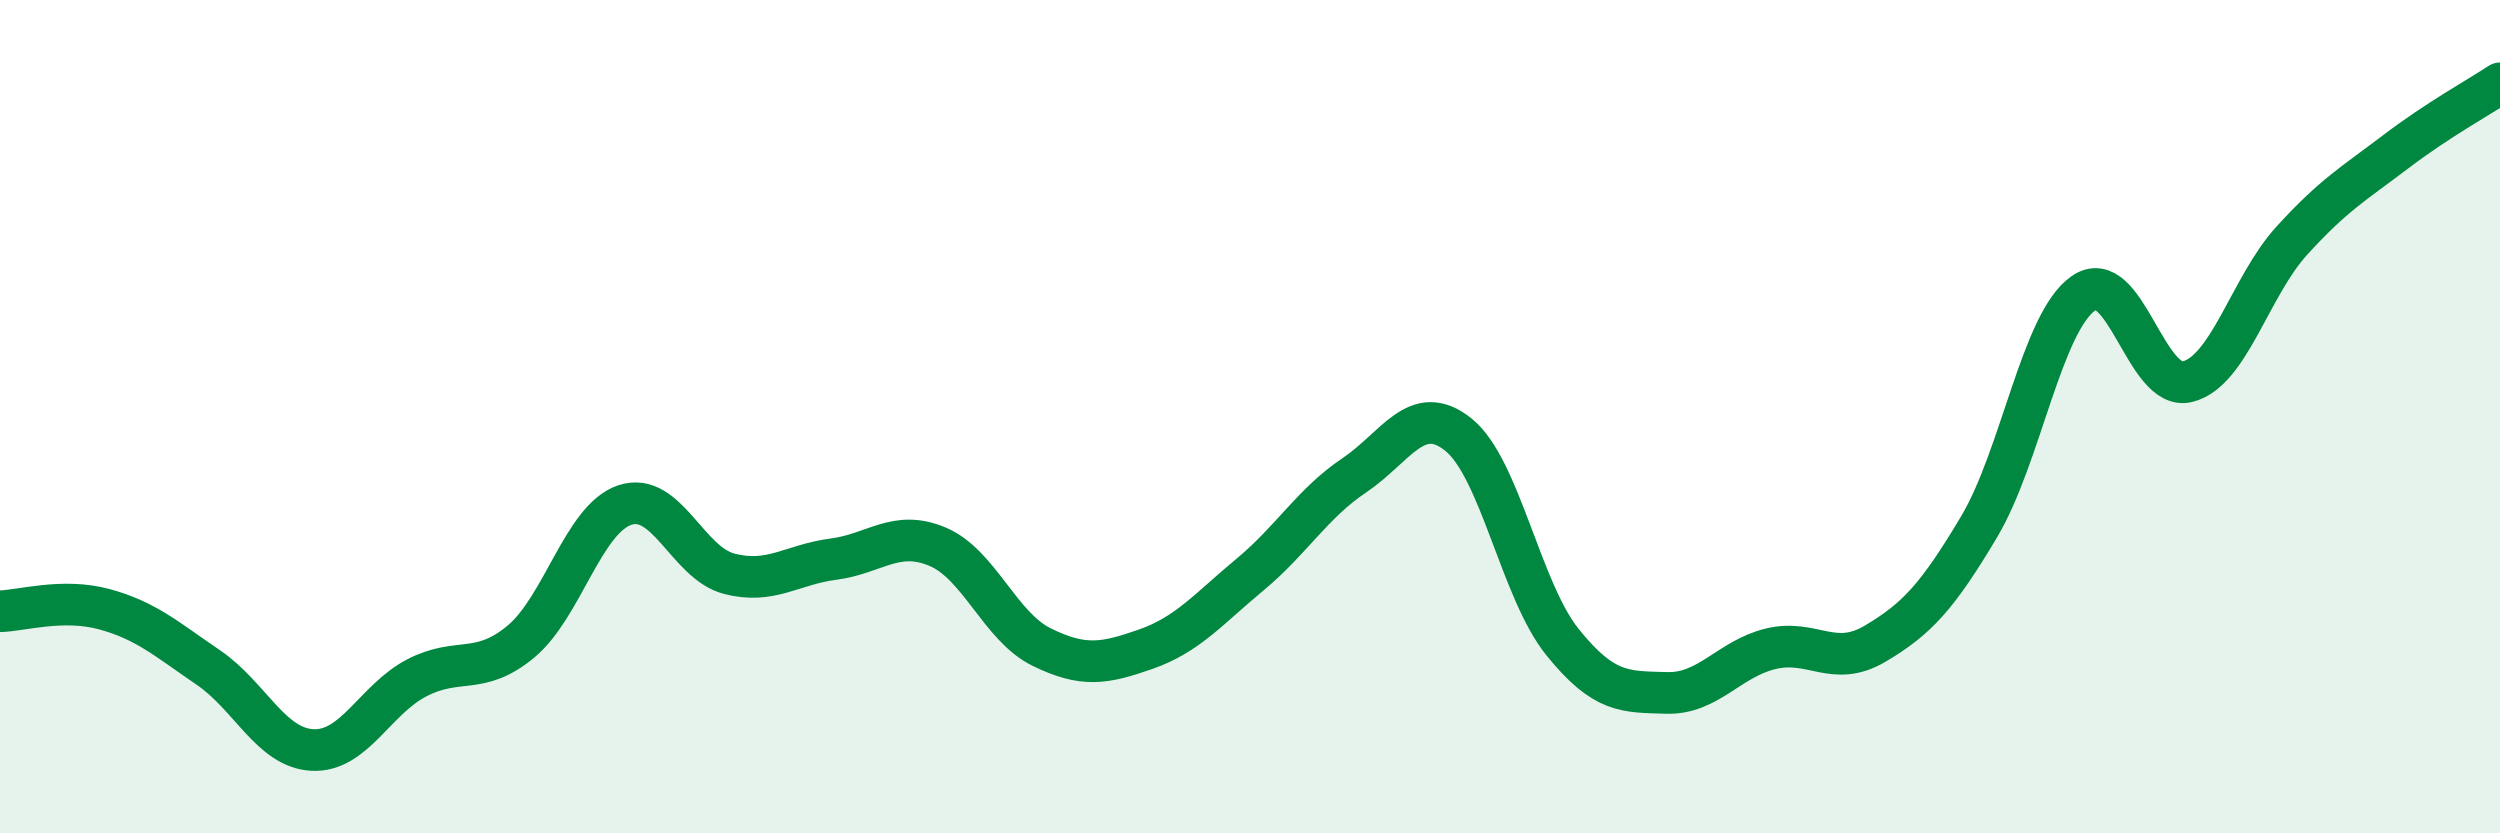
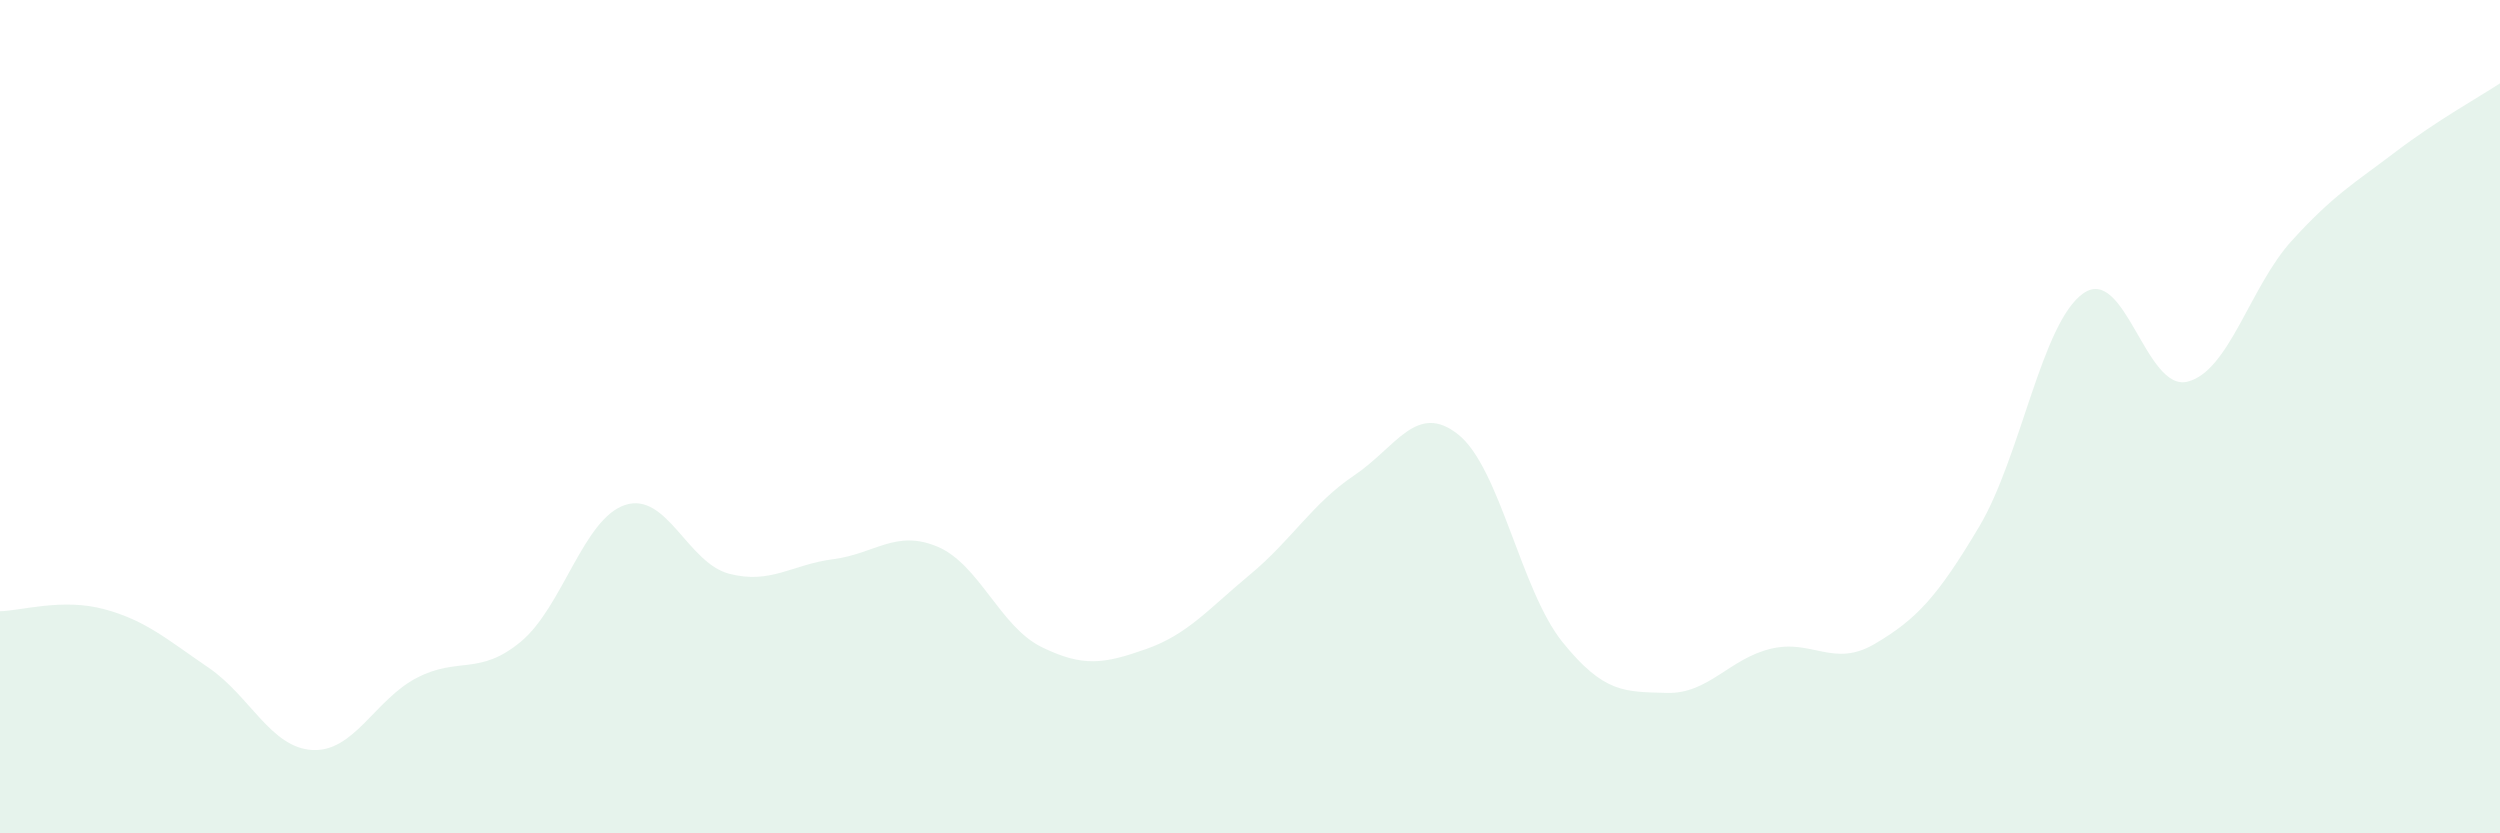
<svg xmlns="http://www.w3.org/2000/svg" width="60" height="20" viewBox="0 0 60 20">
  <path d="M 0,14.67 C 0.5,14.66 1.5,14.35 2.5,14.62 C 3.5,14.89 4,15.34 5,16.02 C 6,16.7 6.5,17.95 7.5,18 C 8.5,18.05 9,16.79 10,16.27 C 11,15.75 11.5,16.23 12.5,15.4 C 13.5,14.57 14,12.45 15,12.12 C 16,11.79 16.5,13.51 17.5,13.77 C 18.5,14.03 19,13.55 20,13.42 C 21,13.29 21.5,12.7 22.5,13.12 C 23.5,13.54 24,15.04 25,15.53 C 26,16.02 26.5,15.93 27.5,15.58 C 28.5,15.23 29,14.62 30,13.79 C 31,12.96 31.5,12.08 32.5,11.41 C 33.5,10.74 34,9.63 35,10.43 C 36,11.23 36.5,14.17 37.5,15.41 C 38.5,16.65 39,16.6 40,16.63 C 41,16.66 41.5,15.81 42.5,15.57 C 43.5,15.33 44,16.04 45,15.45 C 46,14.86 46.5,14.32 47.5,12.64 C 48.5,10.96 49,7.74 50,7.04 C 51,6.34 51.5,9.41 52.5,9.16 C 53.5,8.91 54,6.88 55,5.78 C 56,4.68 56.5,4.4 57.5,3.64 C 58.5,2.88 59.5,2.33 60,2L60 20L0 20Z" fill="#008740" opacity="0.1" stroke-linecap="round" stroke-linejoin="round" />
-   <path d="M 0,14.67 C 0.5,14.66 1.5,14.35 2.5,14.62 C 3.5,14.89 4,15.34 5,16.02 C 6,16.7 6.5,17.95 7.5,18 C 8.5,18.05 9,16.79 10,16.27 C 11,15.75 11.5,16.23 12.5,15.4 C 13.5,14.57 14,12.45 15,12.12 C 16,11.79 16.5,13.51 17.5,13.77 C 18.5,14.03 19,13.55 20,13.42 C 21,13.29 21.5,12.7 22.5,13.12 C 23.5,13.54 24,15.04 25,15.53 C 26,16.02 26.5,15.93 27.5,15.58 C 28.5,15.23 29,14.62 30,13.79 C 31,12.96 31.5,12.08 32.5,11.41 C 33.5,10.74 34,9.63 35,10.43 C 36,11.23 36.5,14.17 37.5,15.41 C 38.5,16.65 39,16.6 40,16.63 C 41,16.66 41.5,15.81 42.5,15.57 C 43.5,15.33 44,16.04 45,15.45 C 46,14.86 46.5,14.32 47.5,12.64 C 48.5,10.96 49,7.74 50,7.04 C 51,6.34 51.5,9.41 52.5,9.16 C 53.5,8.91 54,6.88 55,5.78 C 56,4.68 56.5,4.4 57.5,3.64 C 58.5,2.88 59.5,2.33 60,2" stroke="#008740" stroke-width="1" fill="none" stroke-linecap="round" stroke-linejoin="round" />
</svg>